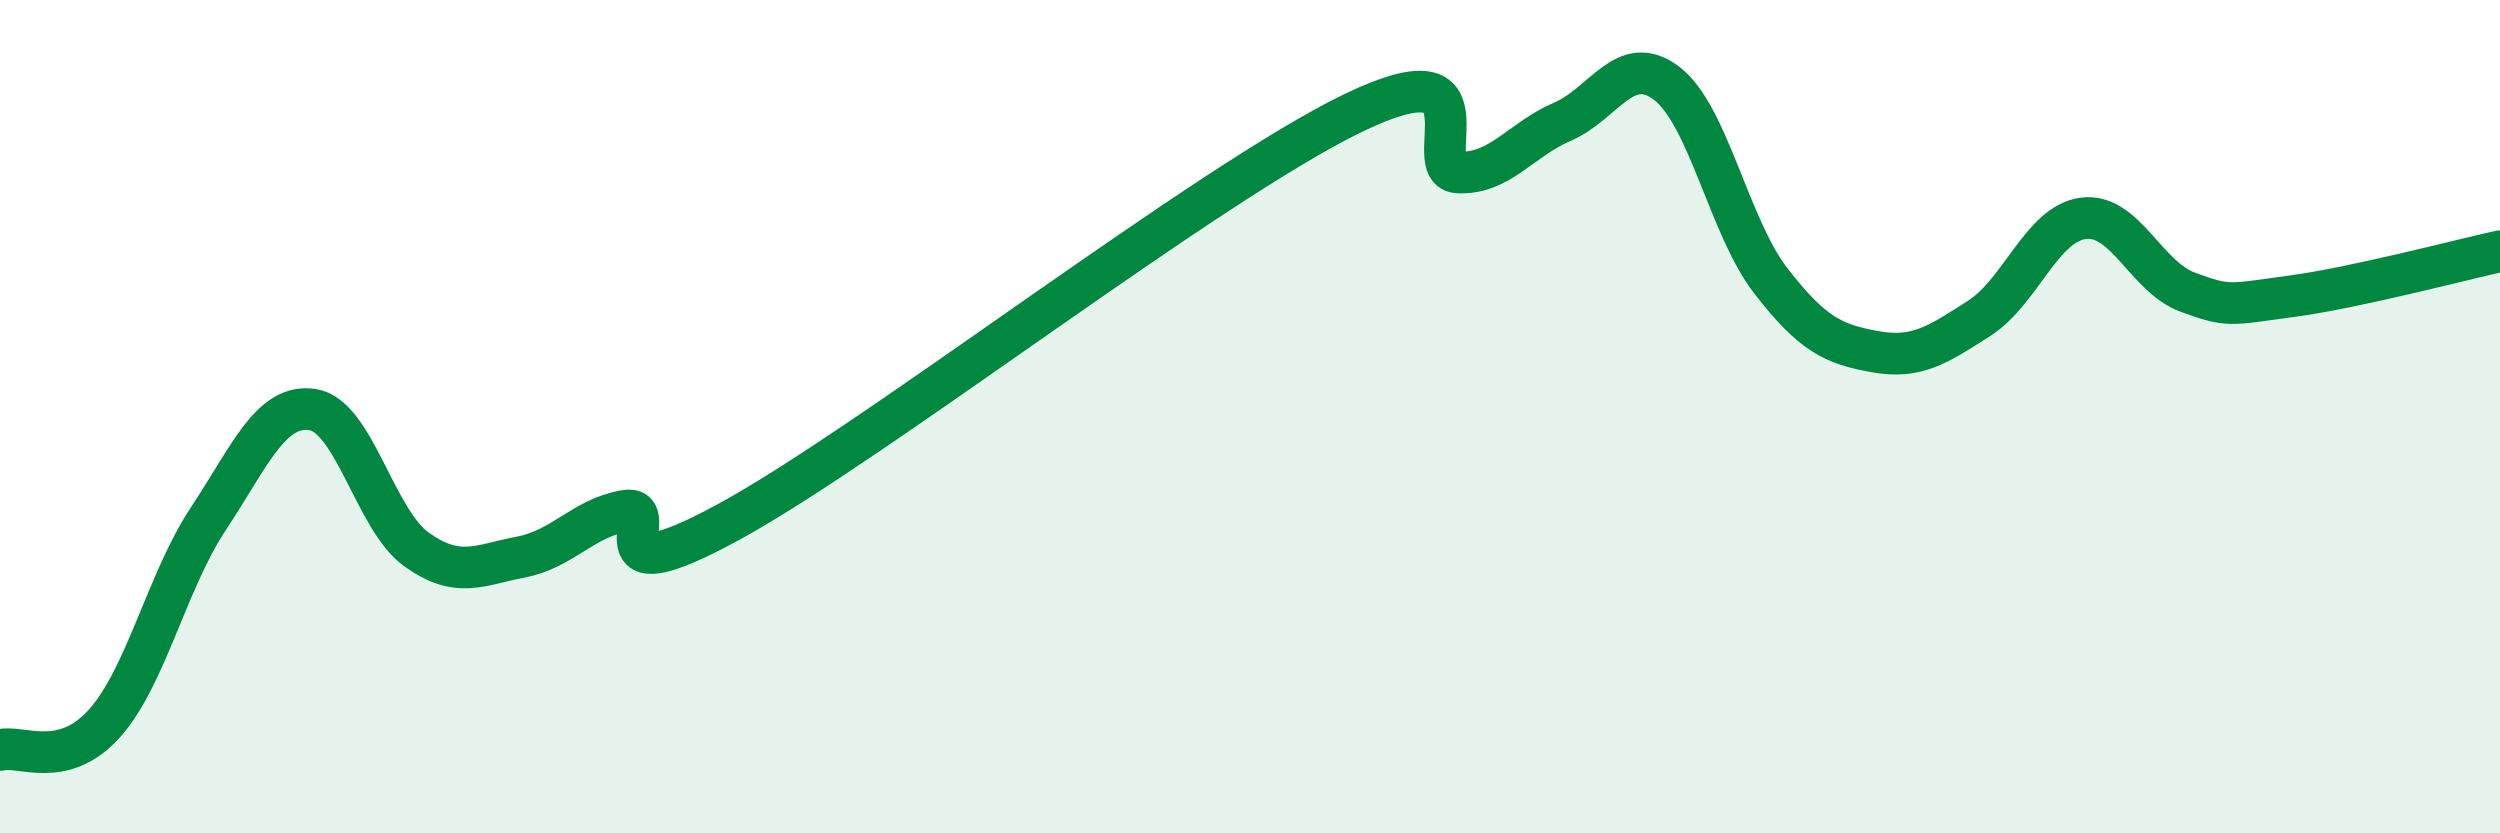
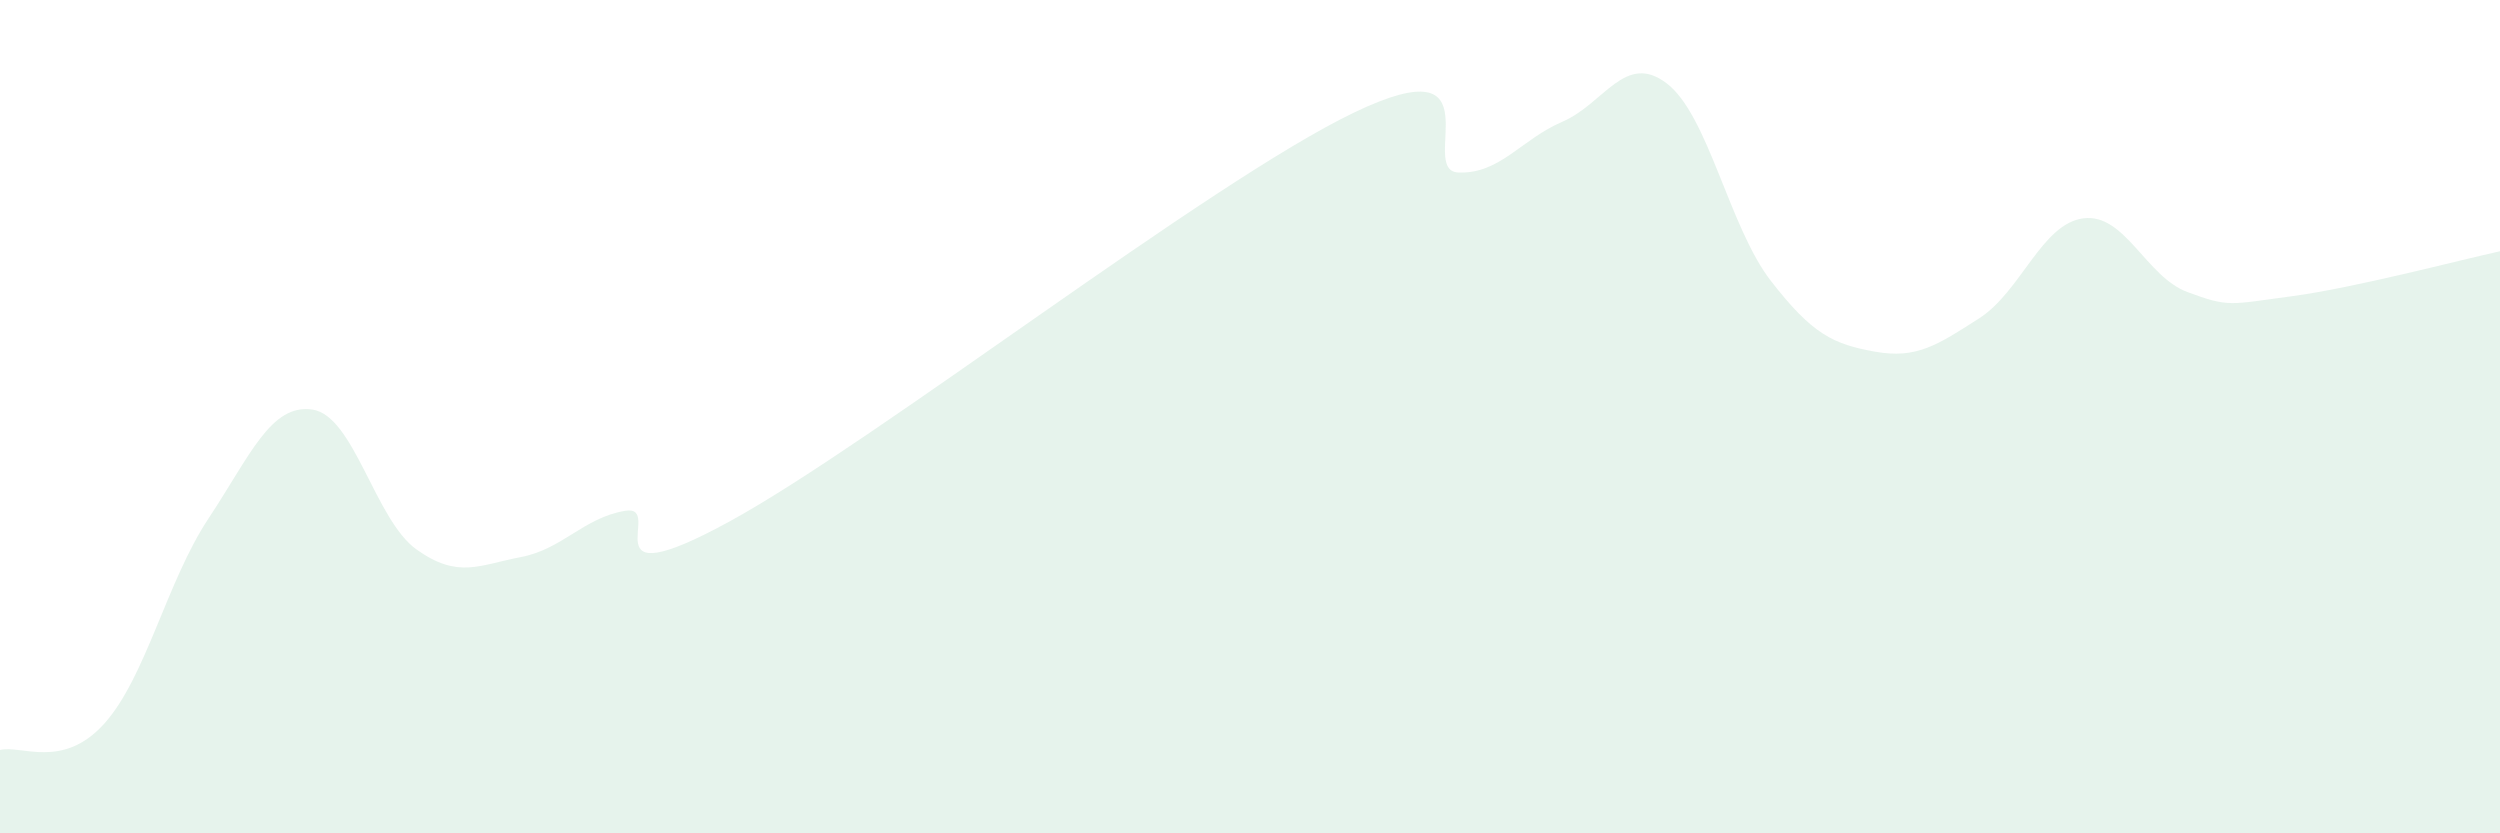
<svg xmlns="http://www.w3.org/2000/svg" width="60" height="20" viewBox="0 0 60 20">
  <path d="M 0,18 C 0.5,17.87 1.5,18.48 2.5,17.37 C 3.5,16.26 4,13.96 5,12.45 C 6,10.94 6.5,9.68 7.5,9.83 C 8.5,9.98 9,12.48 10,13.19 C 11,13.9 11.5,13.56 12.5,13.37 C 13.5,13.18 14,12.43 15,12.26 C 16,12.09 14,14.43 17.5,12.52 C 21,10.61 29,4.38 32.5,2.7 C 36,1.02 34,4.1 35,4.14 C 36,4.18 36.5,3.35 37.5,2.92 C 38.5,2.49 39,1.24 40,2 C 41,2.76 41.5,5.45 42.5,6.74 C 43.5,8.03 44,8.26 45,8.44 C 46,8.62 46.5,8.28 47.5,7.64 C 48.5,7 49,5.37 50,5.24 C 51,5.11 51.5,6.64 52.5,7.01 C 53.5,7.38 53.5,7.31 55,7.11 C 56.5,6.91 59,6.25 60,6.03L60 20L0 20Z" fill="#008740" opacity="0.1" stroke-linecap="round" stroke-linejoin="round" />
-   <path d="M 0,18 C 0.5,17.87 1.5,18.48 2.5,17.37 C 3.5,16.26 4,13.96 5,12.45 C 6,10.94 6.5,9.68 7.5,9.83 C 8.5,9.98 9,12.48 10,13.19 C 11,13.9 11.5,13.56 12.5,13.37 C 13.5,13.18 14,12.43 15,12.26 C 16,12.09 14,14.43 17.5,12.52 C 21,10.61 29,4.38 32.5,2.7 C 36,1.02 34,4.1 35,4.14 C 36,4.18 36.5,3.35 37.5,2.92 C 38.5,2.49 39,1.24 40,2 C 41,2.76 41.5,5.45 42.5,6.74 C 43.5,8.03 44,8.26 45,8.44 C 46,8.62 46.5,8.28 47.5,7.64 C 48.5,7 49,5.37 50,5.24 C 51,5.11 51.5,6.64 52.5,7.01 C 53.5,7.38 53.5,7.31 55,7.11 C 56.5,6.91 59,6.25 60,6.03" stroke="#008740" stroke-width="1" fill="none" stroke-linecap="round" stroke-linejoin="round" />
</svg>